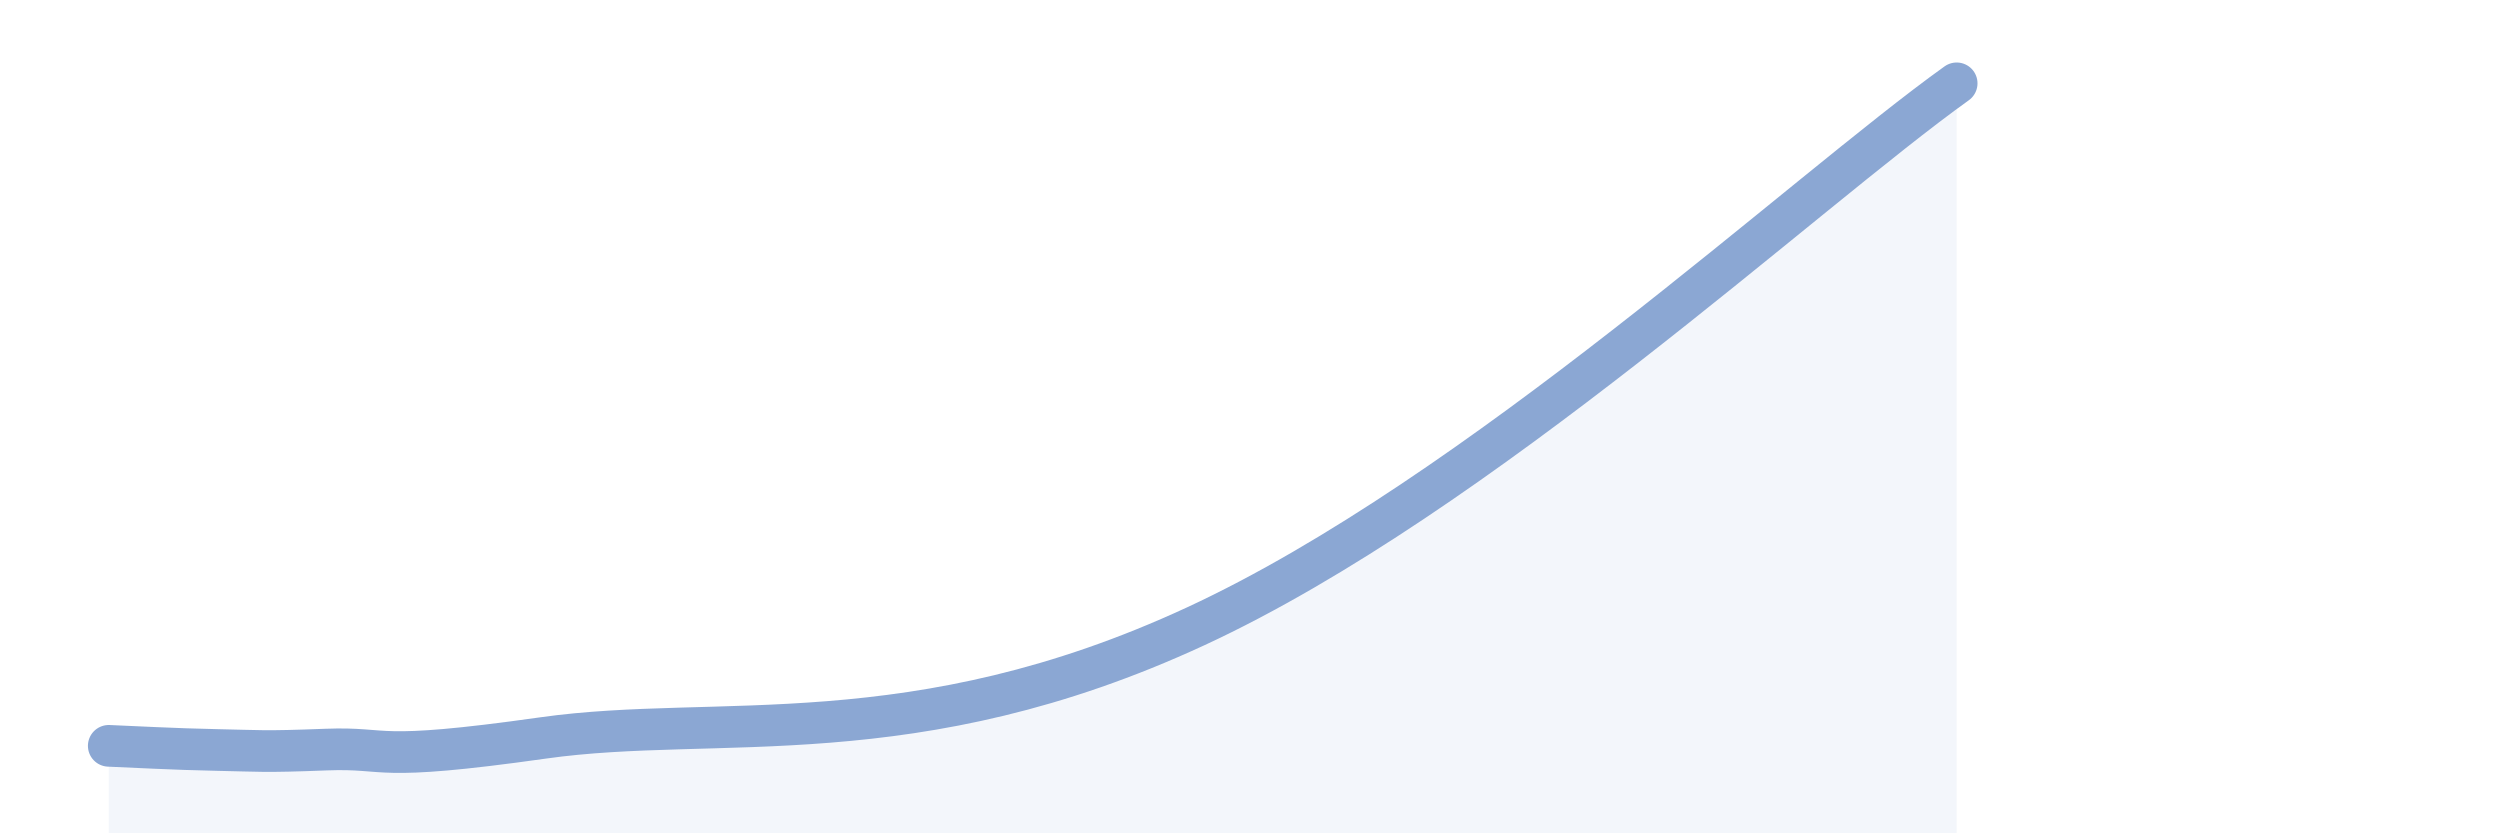
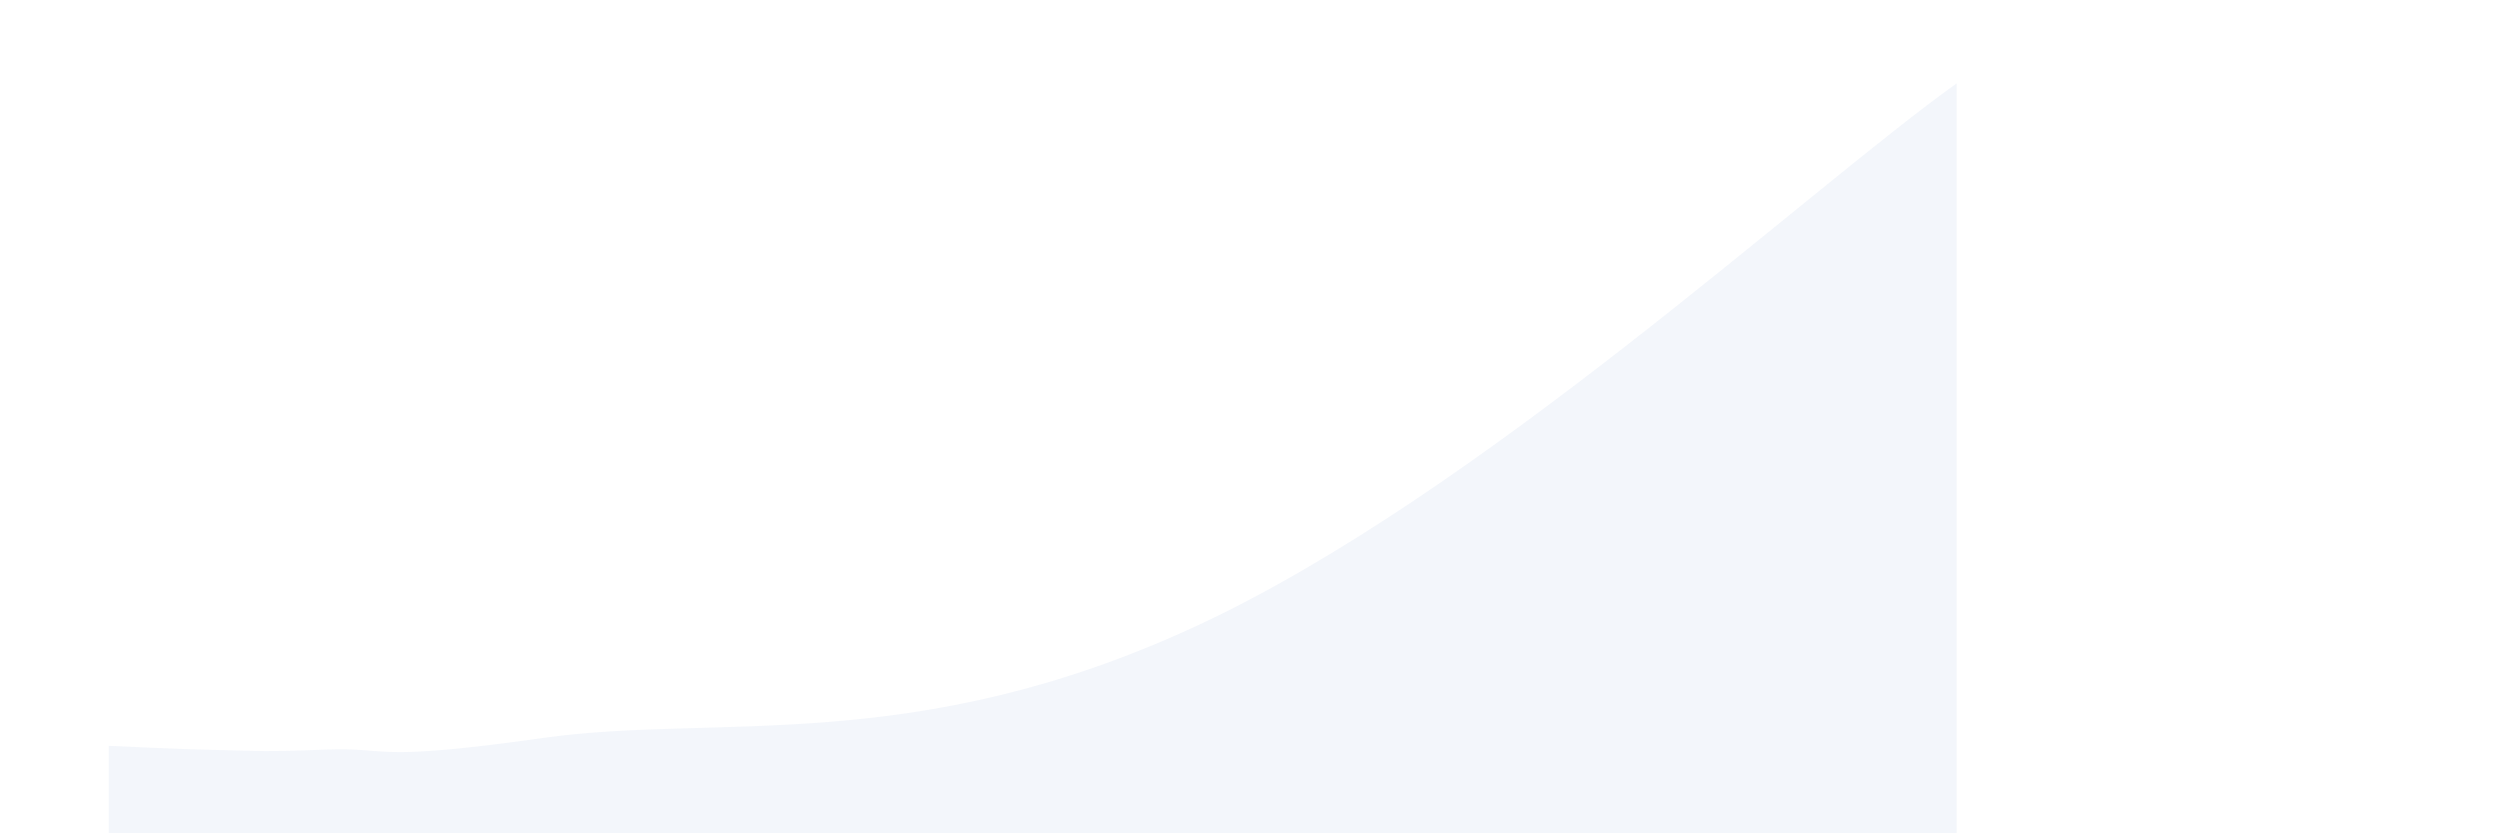
<svg xmlns="http://www.w3.org/2000/svg" width="60" height="20" viewBox="0 0 60 20">
  <path d="M 2.61,17.9 C 3.13,17.92 4.18,17.98 5.22,18 C 6.26,18.02 6.27,18.05 7.83,17.99 C 9.39,17.93 8.87,18.3 13.04,17.71 C 17.21,17.12 21.92,18.17 28.7,15.03 C 35.48,11.89 43.31,4.61 46.96,2L46.96 20L2.61 20Z" fill="#8ba7d3" opacity="0.1" stroke-linecap="round" stroke-linejoin="round" />
-   <path d="M 2.61,17.9 C 3.13,17.92 4.18,17.98 5.22,18 C 6.26,18.02 6.27,18.05 7.83,17.99 C 9.39,17.93 8.87,18.3 13.04,17.71 C 17.21,17.12 21.92,18.17 28.7,15.03 C 35.48,11.89 43.31,4.61 46.96,2" stroke="#8ba7d3" stroke-width="1" fill="none" stroke-linecap="round" stroke-linejoin="round" />
</svg>